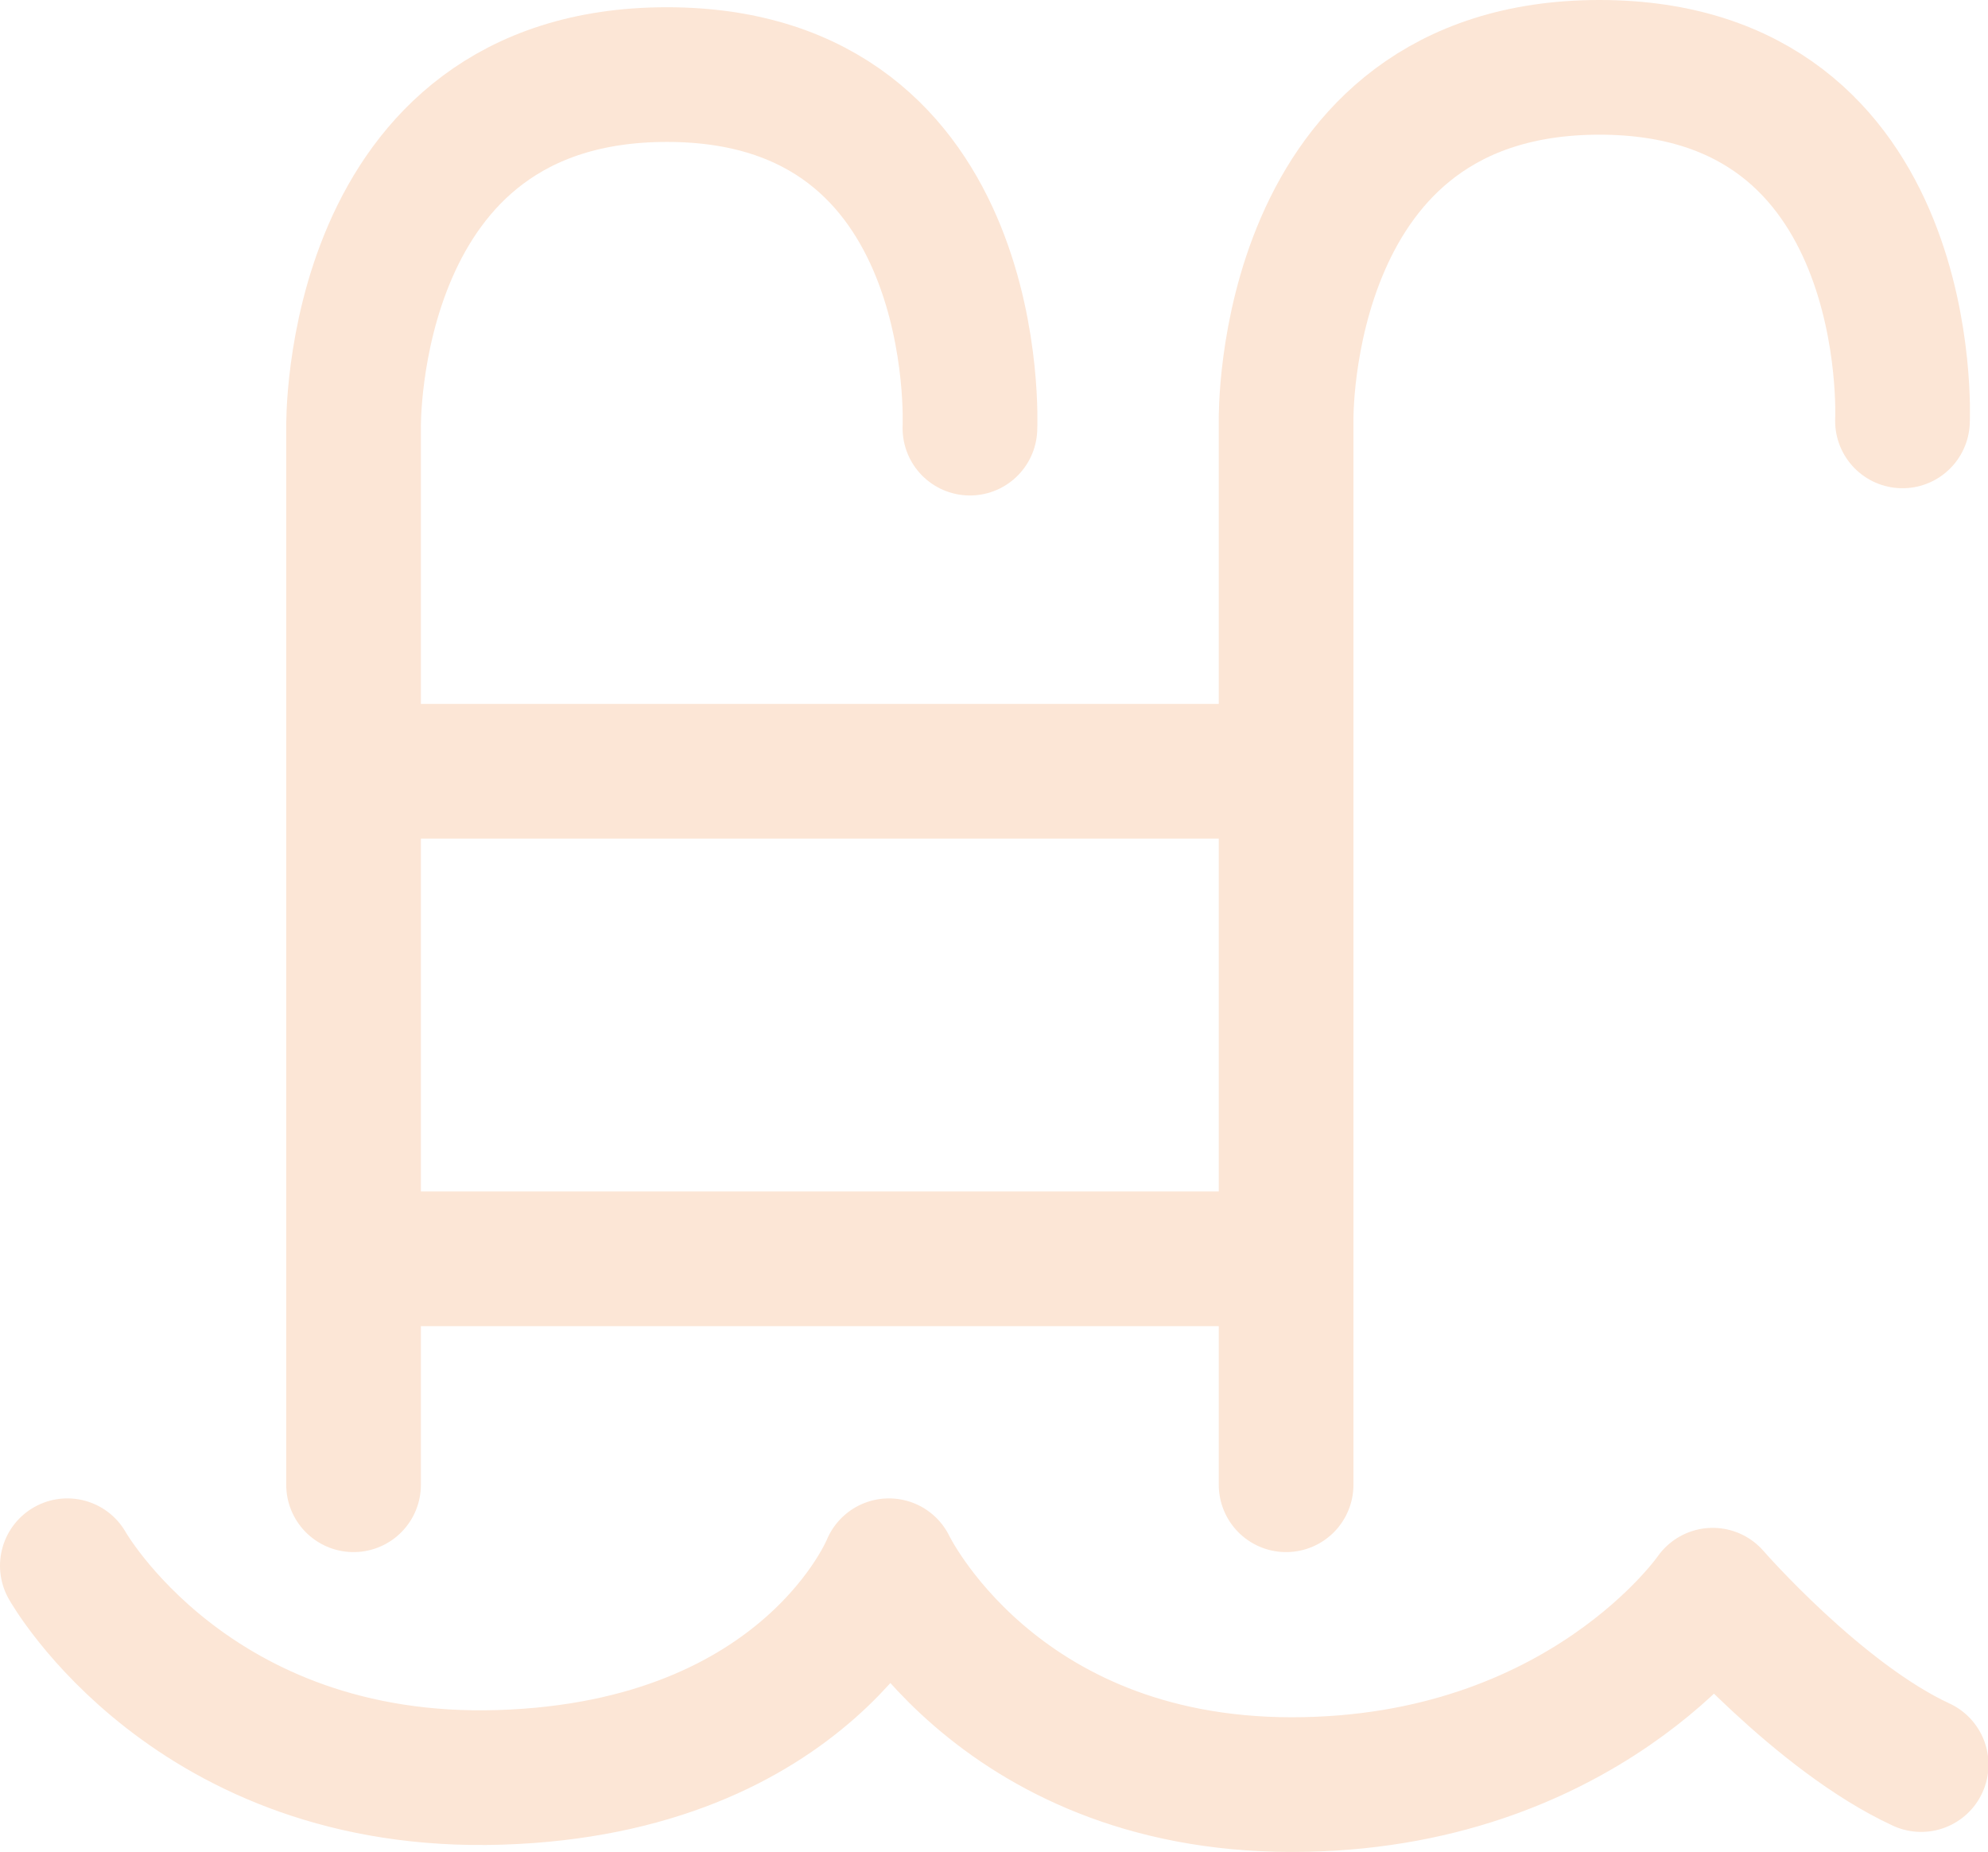
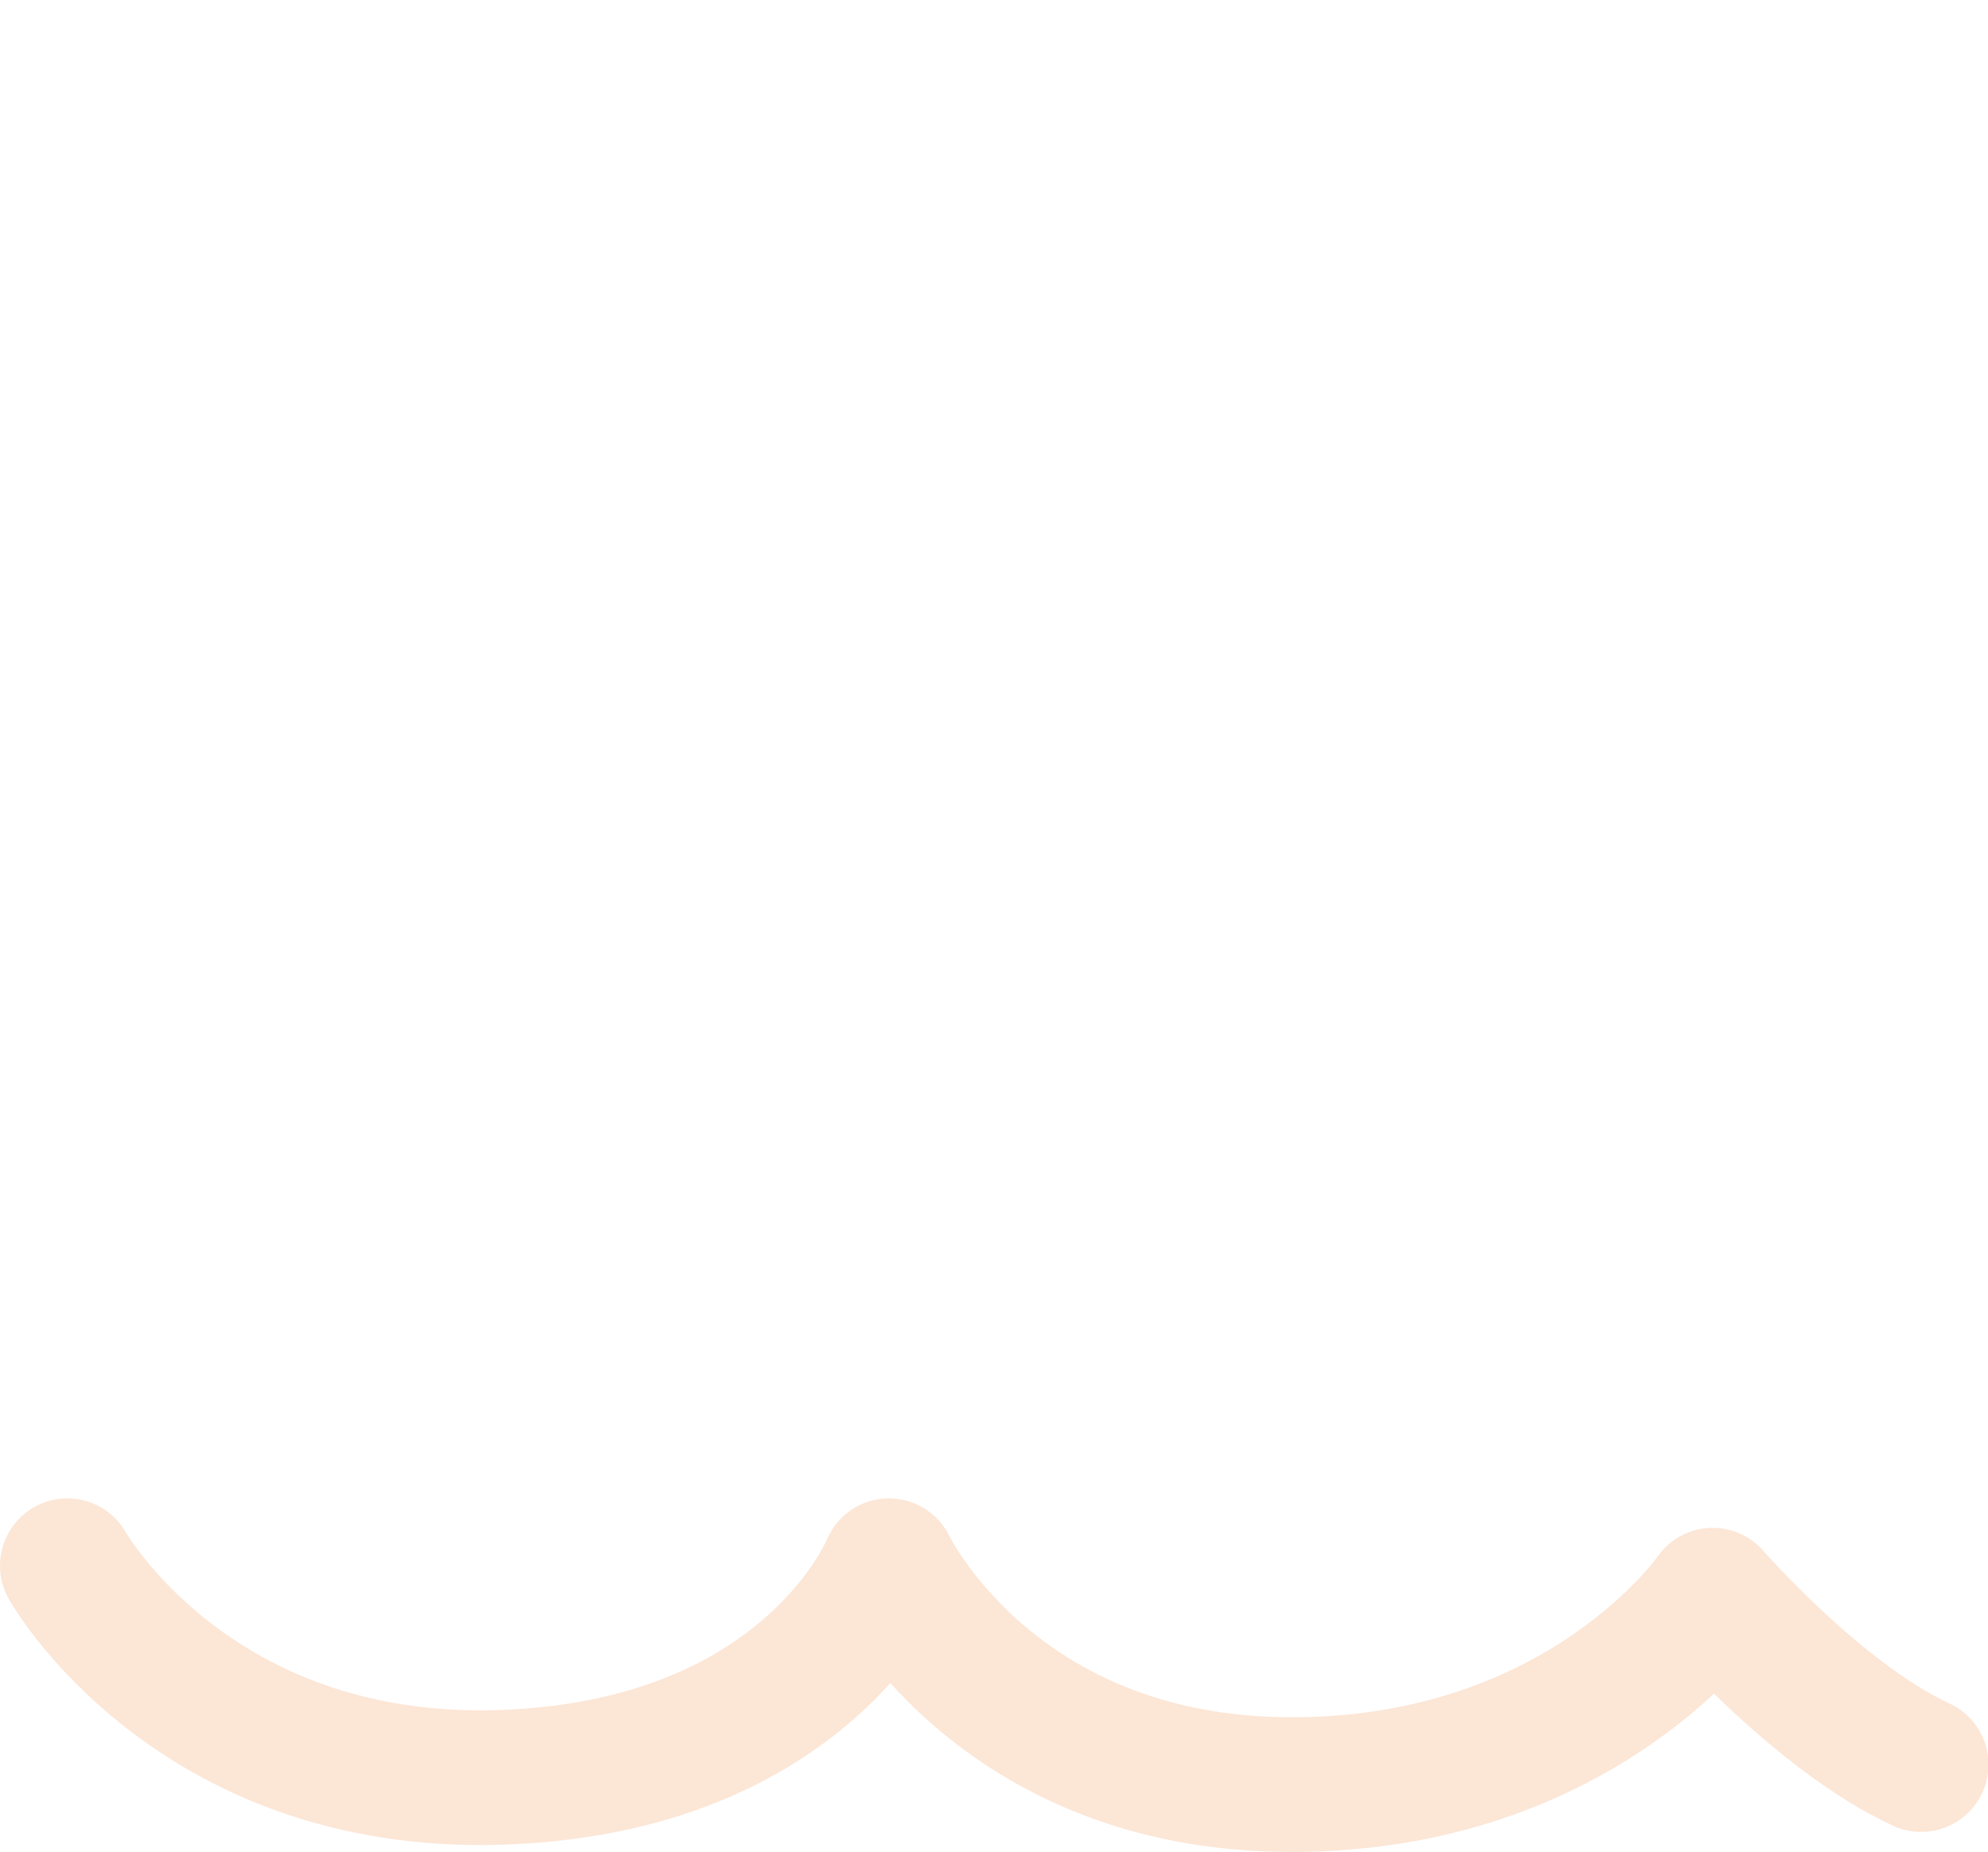
<svg xmlns="http://www.w3.org/2000/svg" viewBox="0 0 118.08 110">
  <defs>
    <style>.cls-1,.cls-2{fill:none;stroke:#fce6d6;stroke-linecap:round;stroke-width:8px;}.cls-1{stroke-miterlimit:10;}.cls-2{stroke-linejoin:round;}</style>
  </defs>
  <g id="Capa_2" data-name="Capa 2">
    <g id="Capa_3" data-name="Capa 3">
-       <path class="cls-1" d="M113,25S114,4,95,4,76.39,25,76.39,25V88.19" />
-       <path class="cls-1" d="M57.61,25.43s1-21-18-21S21,25.43,21,25.43V88.19" />
-       <line class="cls-1" x1="24" y1="45.81" x2="76.39" y2="45.81" />
-       <line class="cls-1" x1="76.39" y1="74.77" x2="24" y2="74.77" />
      <path class="cls-2" d="M4,93s7.39,13.15,25.7,12.57S52.8,93,52.8,93s6.2,13,23.93,13c17.27,0,25-11.25,25-11.25s6.3,7.25,12.38,10.06" />
    </g>
  </g>
</svg>